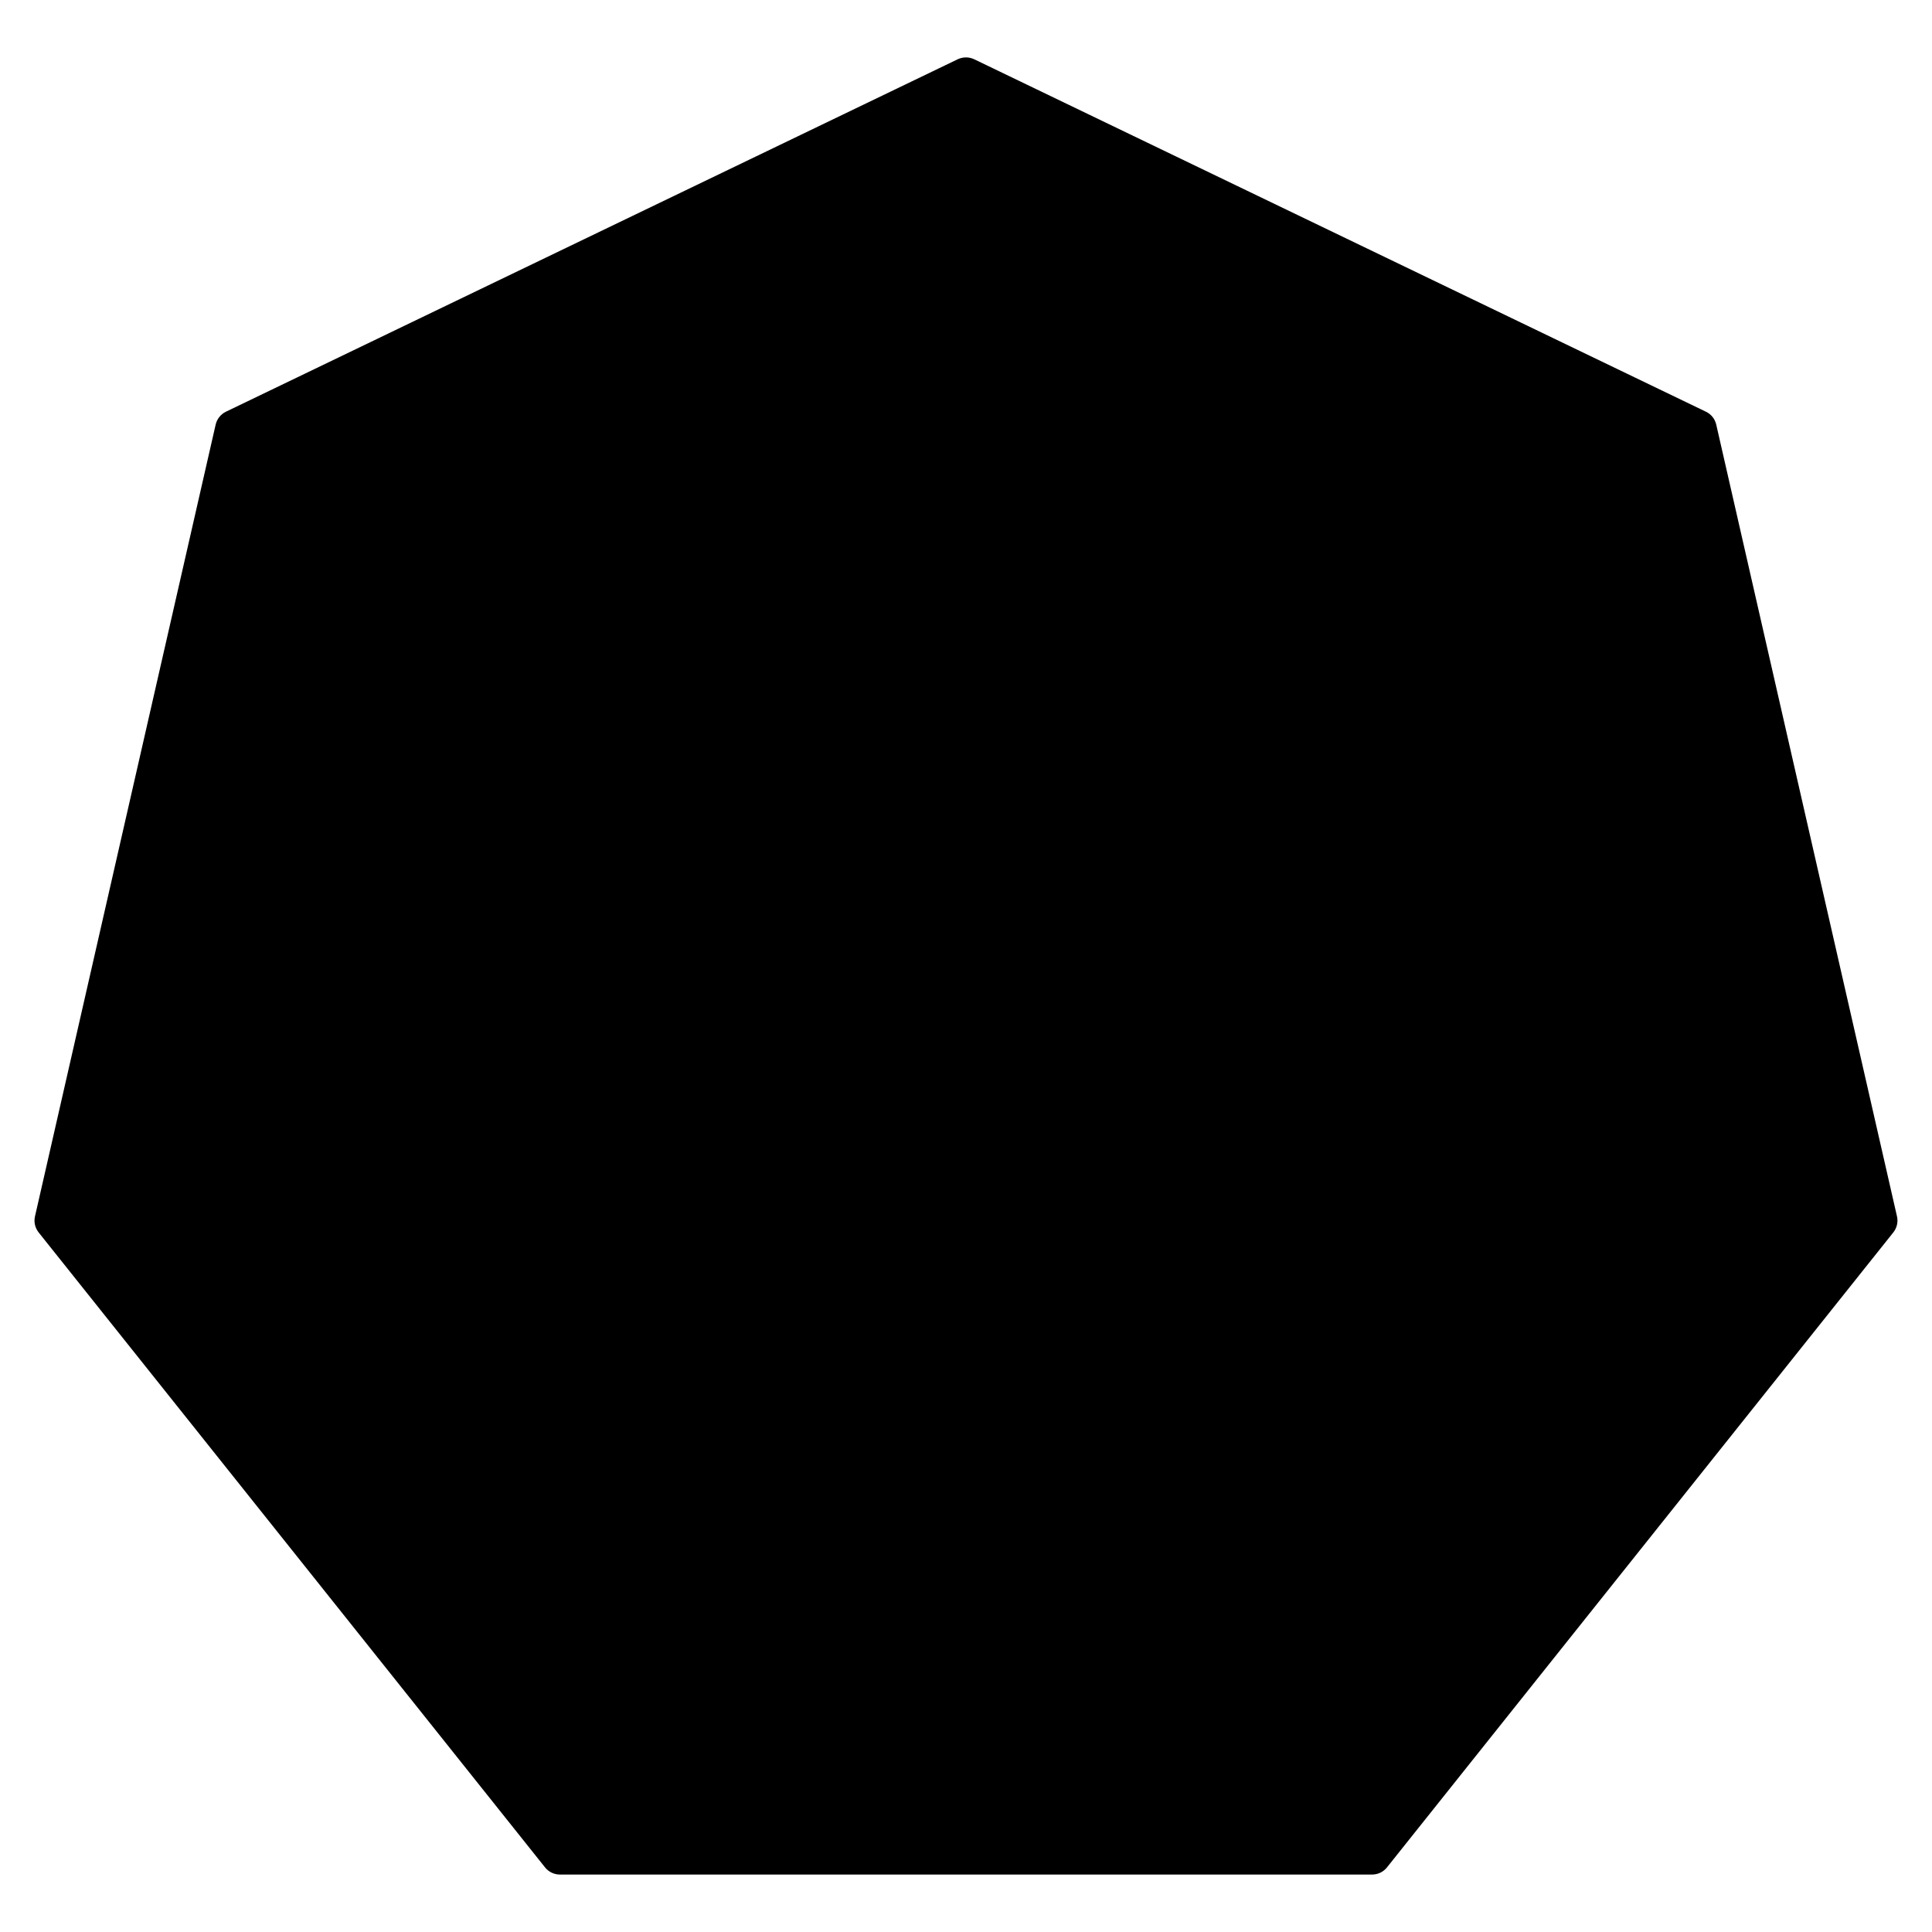
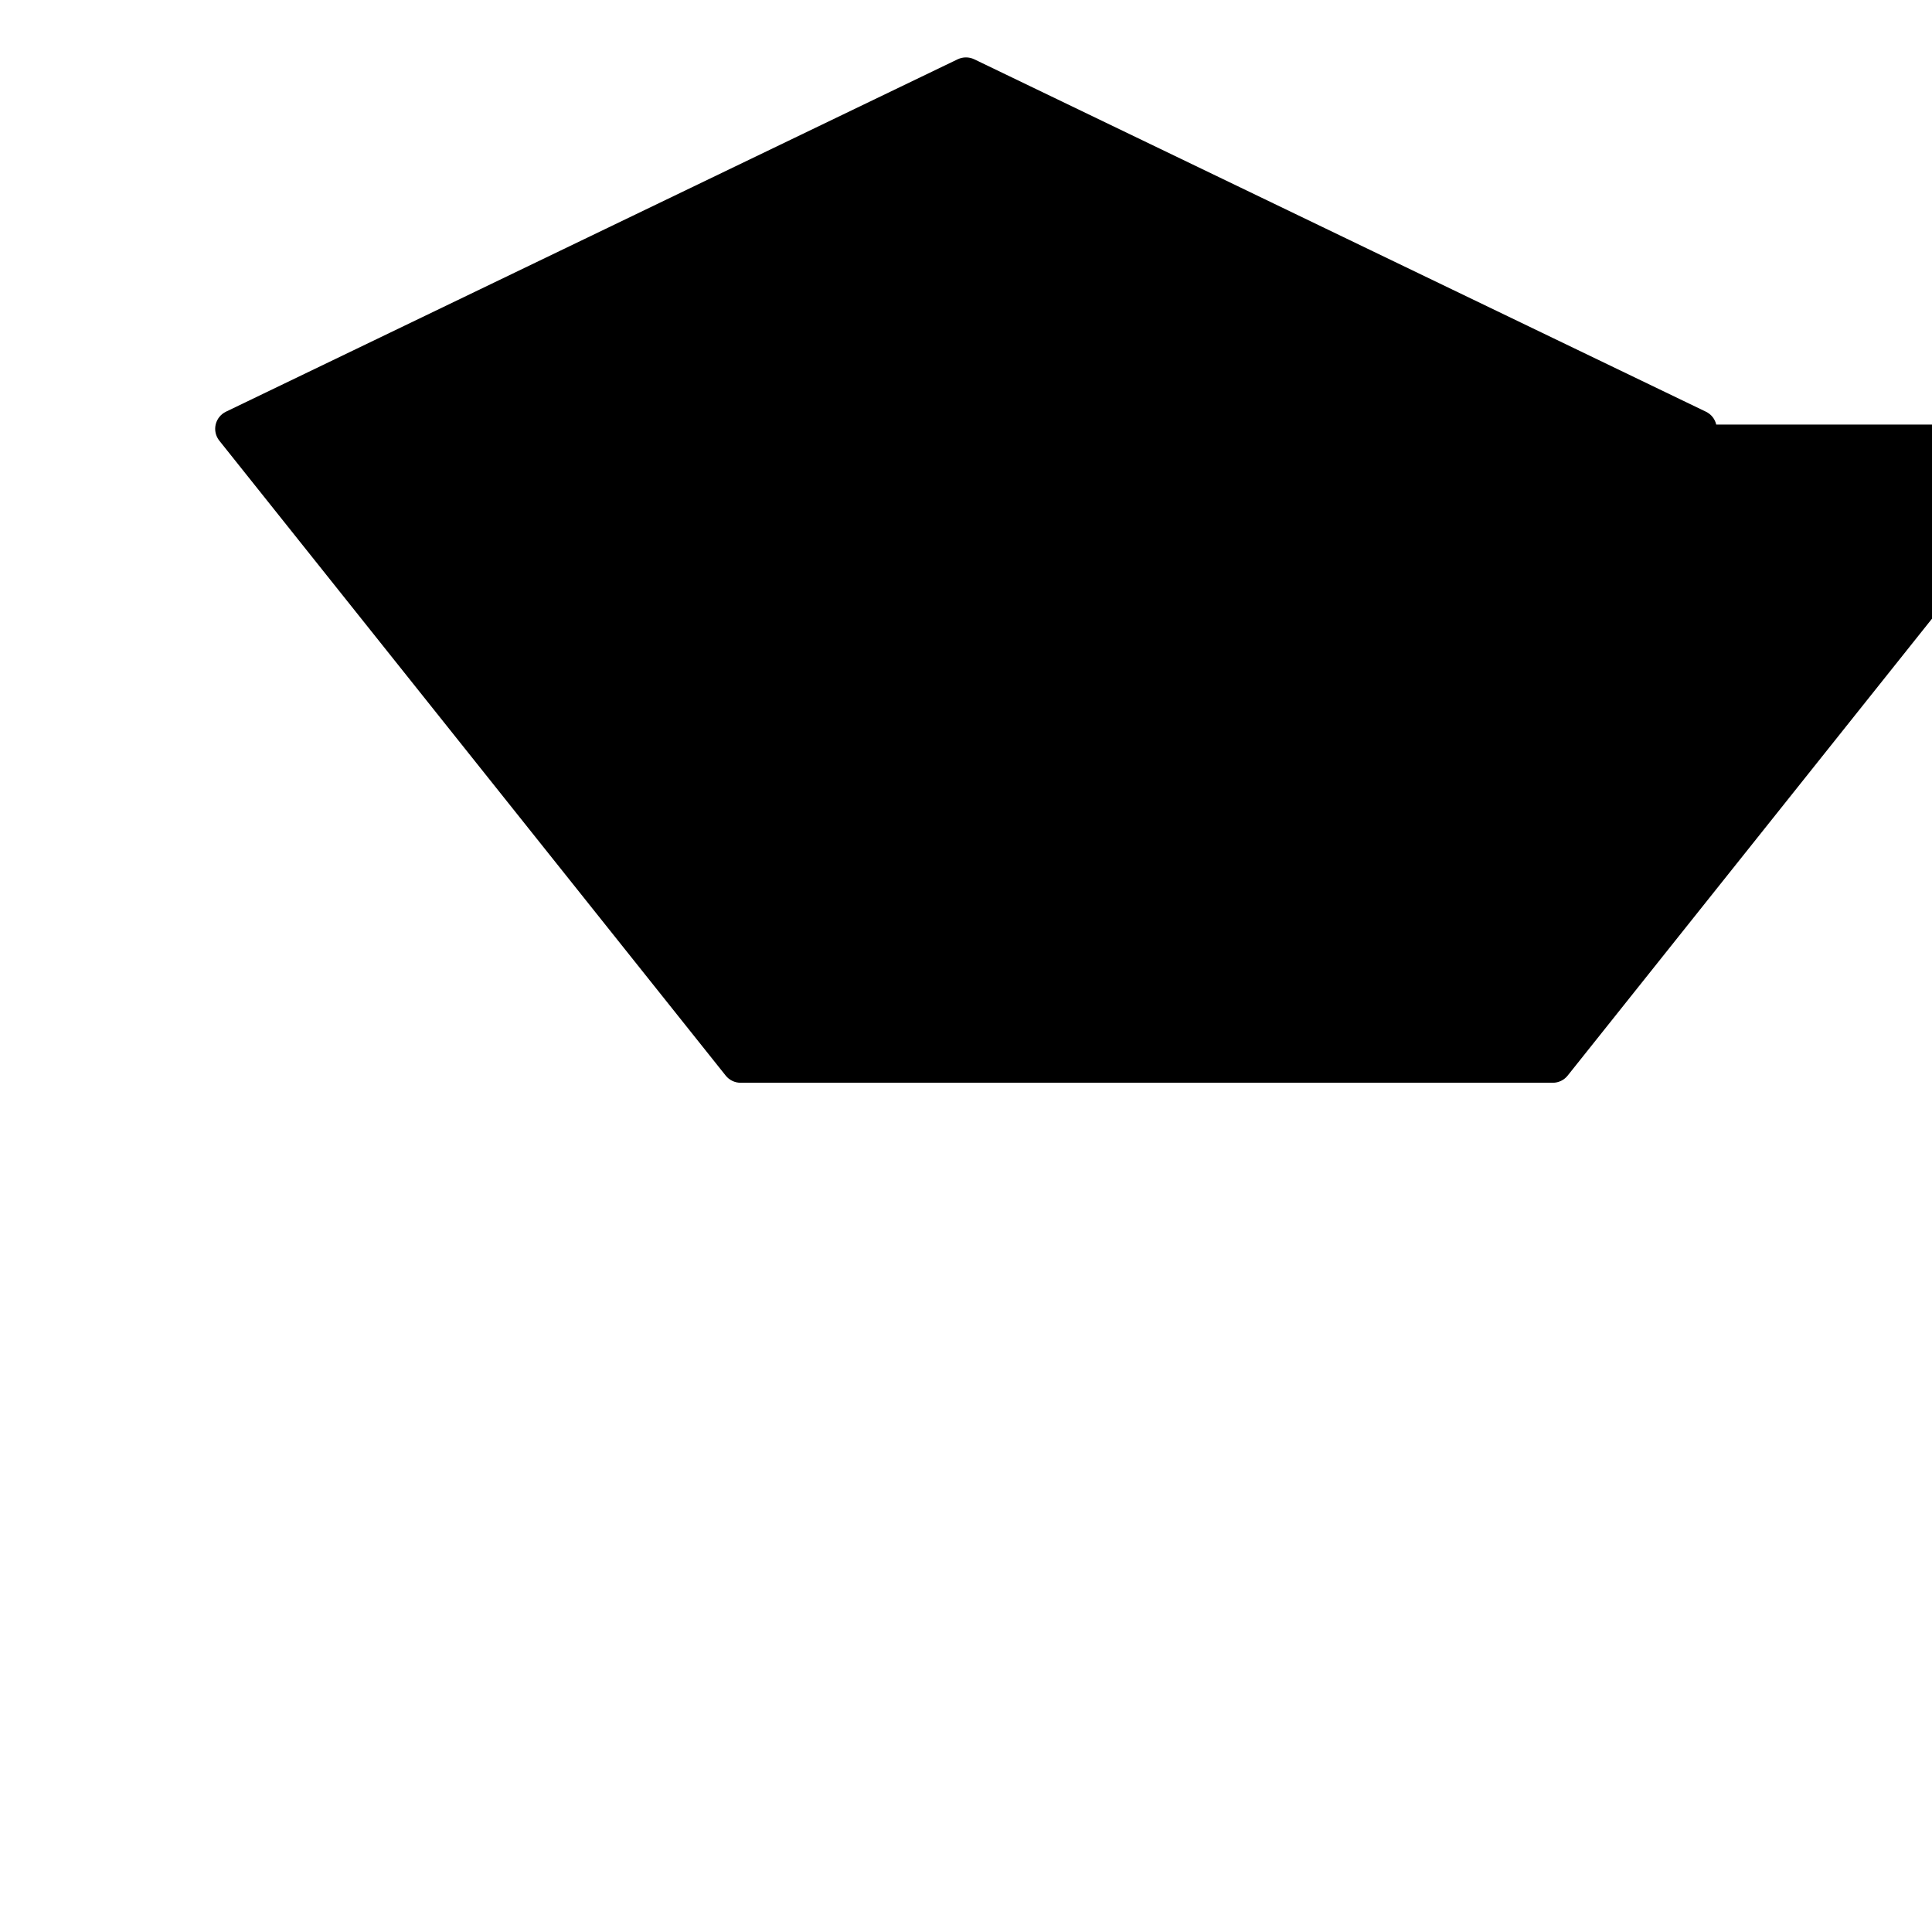
<svg xmlns="http://www.w3.org/2000/svg" fill="#000000" width="800px" height="800px" version="1.1" viewBox="144 144 512 512">
-   <path d="m598.82 256.52c-0.344-1.492-1.34-2.75-2.731-3.414l-193.91-93.398c-1.379-0.656-2.992-0.656-4.375 0l-193.92 93.395c-1.379 0.664-2.387 1.926-2.731 3.414l-47.879 209.83c-0.344 1.492 0.012 3.062 0.969 4.262l134.2 168.27c0.957 1.199 2.41 1.895 3.941 1.895h215.24c1.531 0 2.984-0.695 3.941-1.895l134.18-168.27c0.957-1.199 1.32-2.762 0.977-4.262z" />
+   <path d="m598.82 256.52c-0.344-1.492-1.34-2.75-2.731-3.414l-193.91-93.398c-1.379-0.656-2.992-0.656-4.375 0l-193.92 93.395c-1.379 0.664-2.387 1.926-2.731 3.414c-0.344 1.492 0.012 3.062 0.969 4.262l134.2 168.27c0.957 1.199 2.41 1.895 3.941 1.895h215.24c1.531 0 2.984-0.695 3.941-1.895l134.18-168.27c0.957-1.199 1.32-2.762 0.977-4.262z" />
</svg>